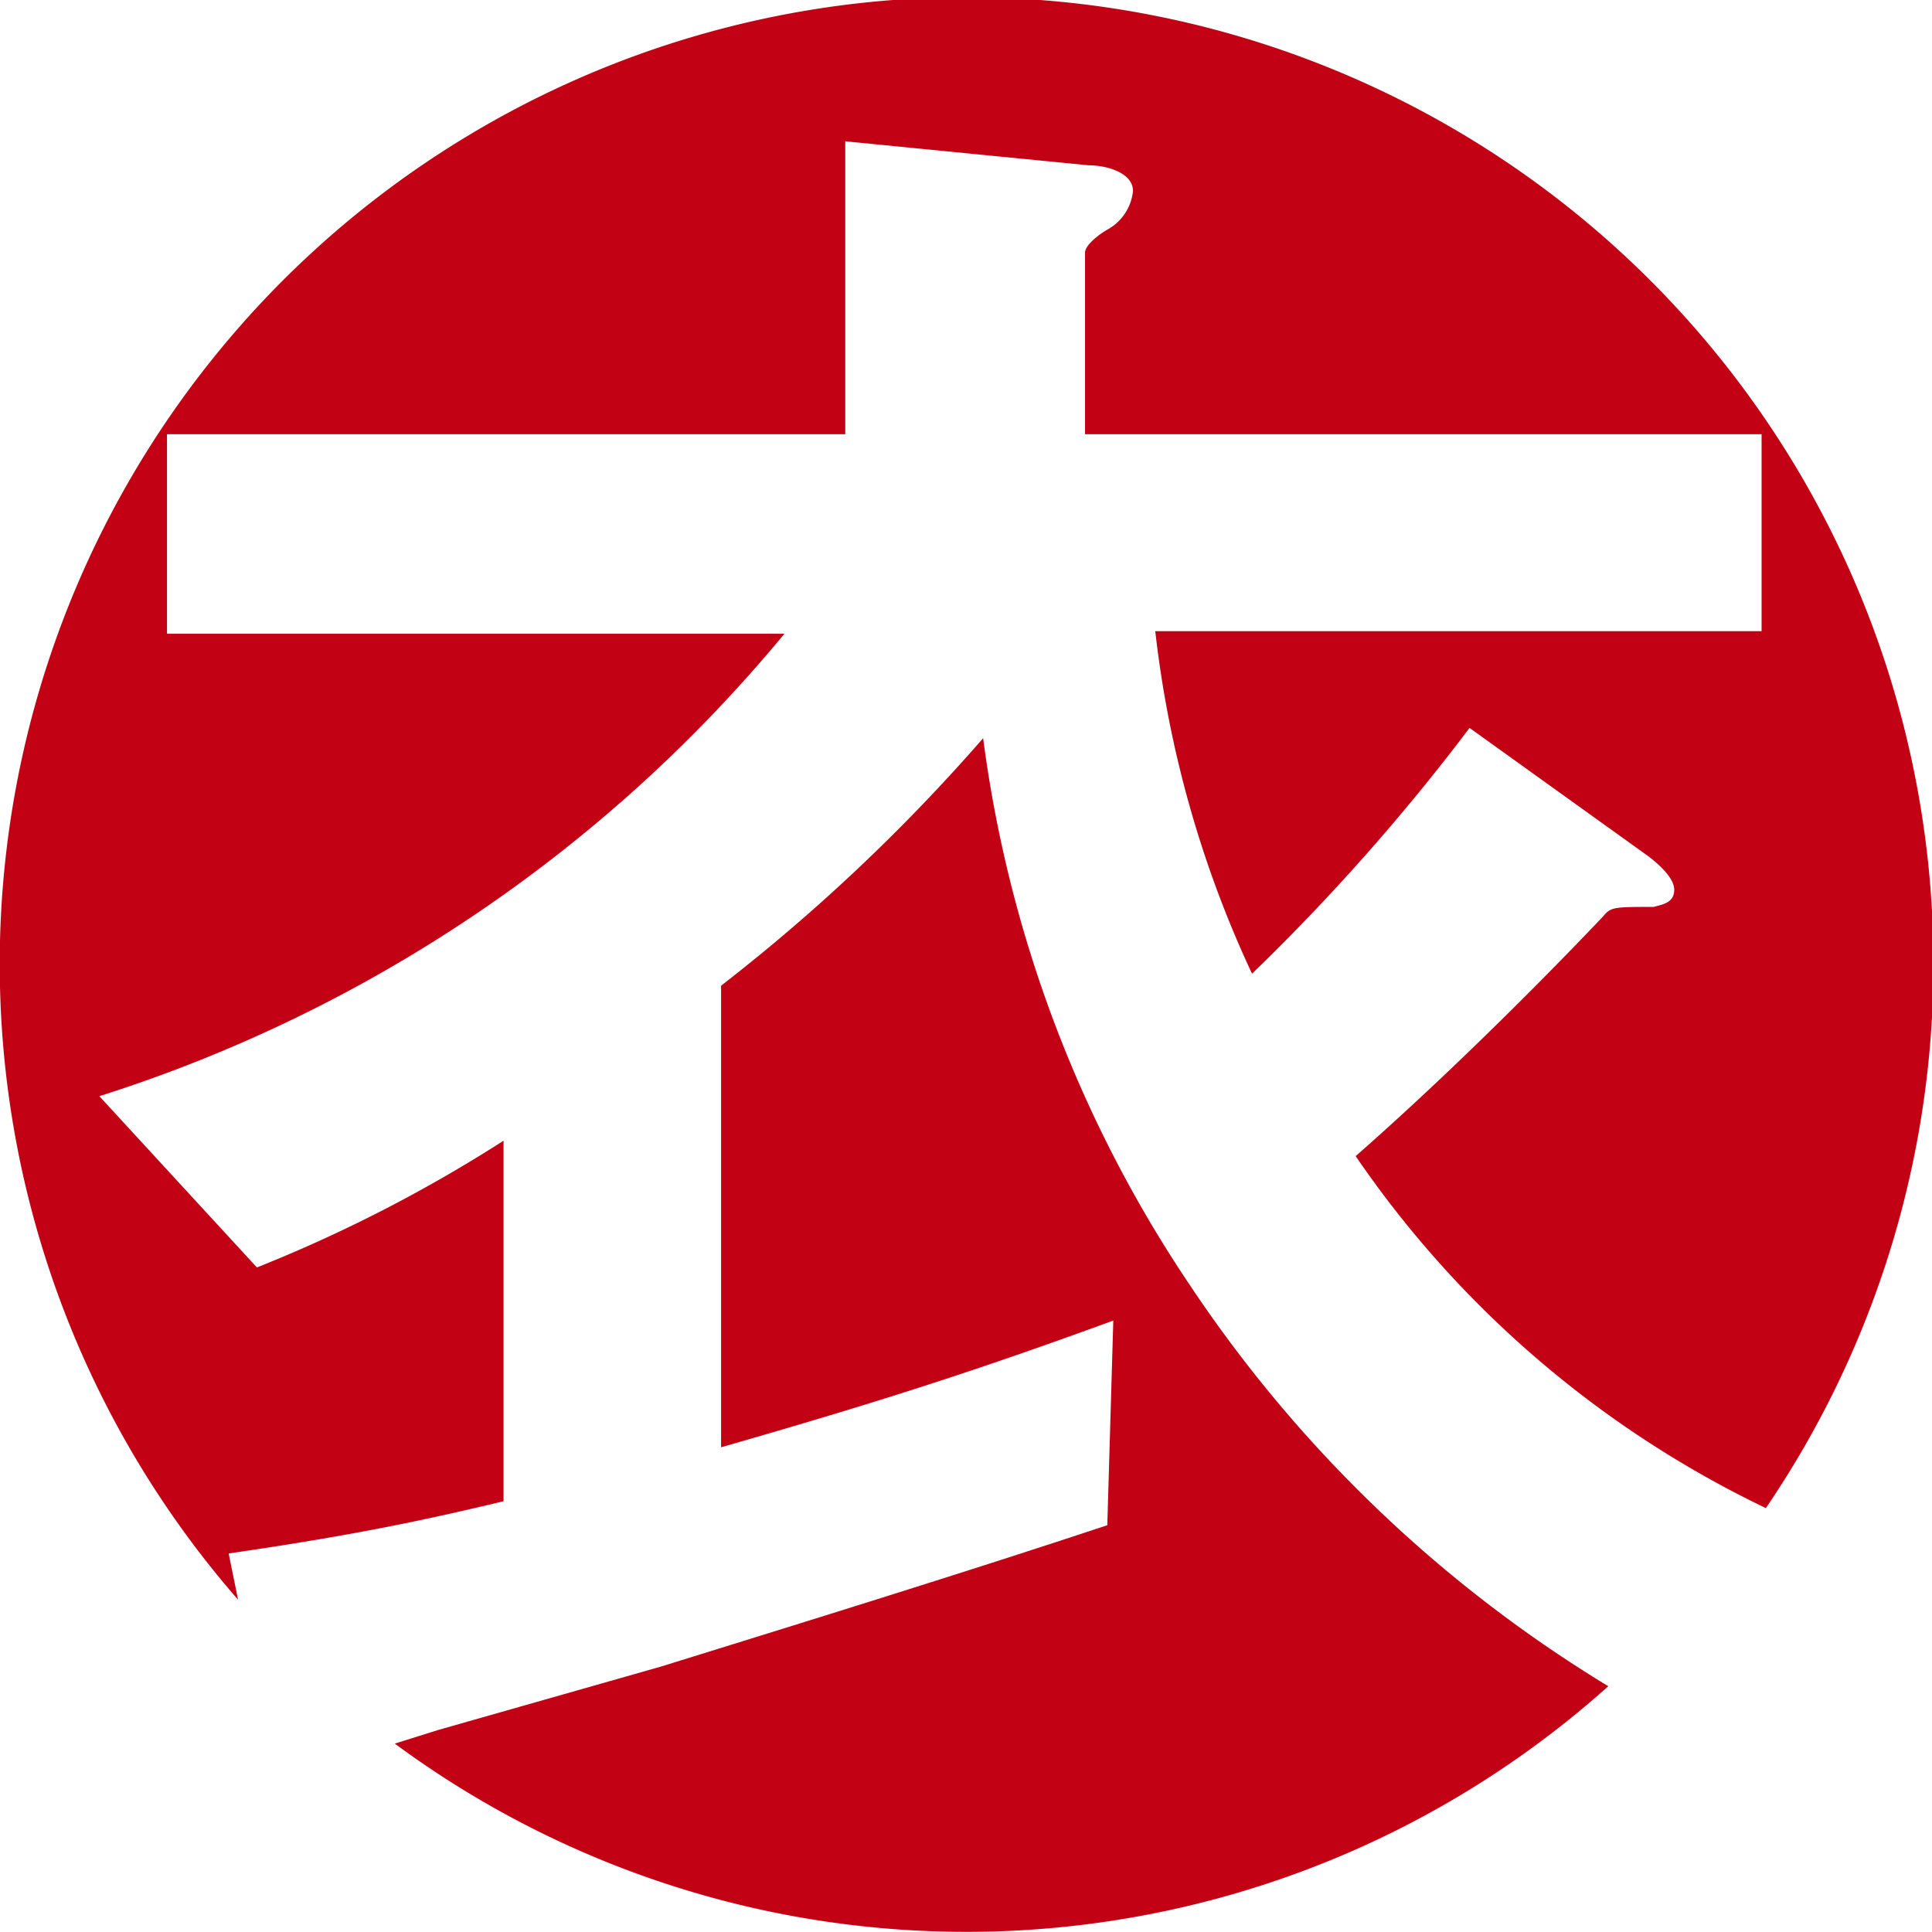
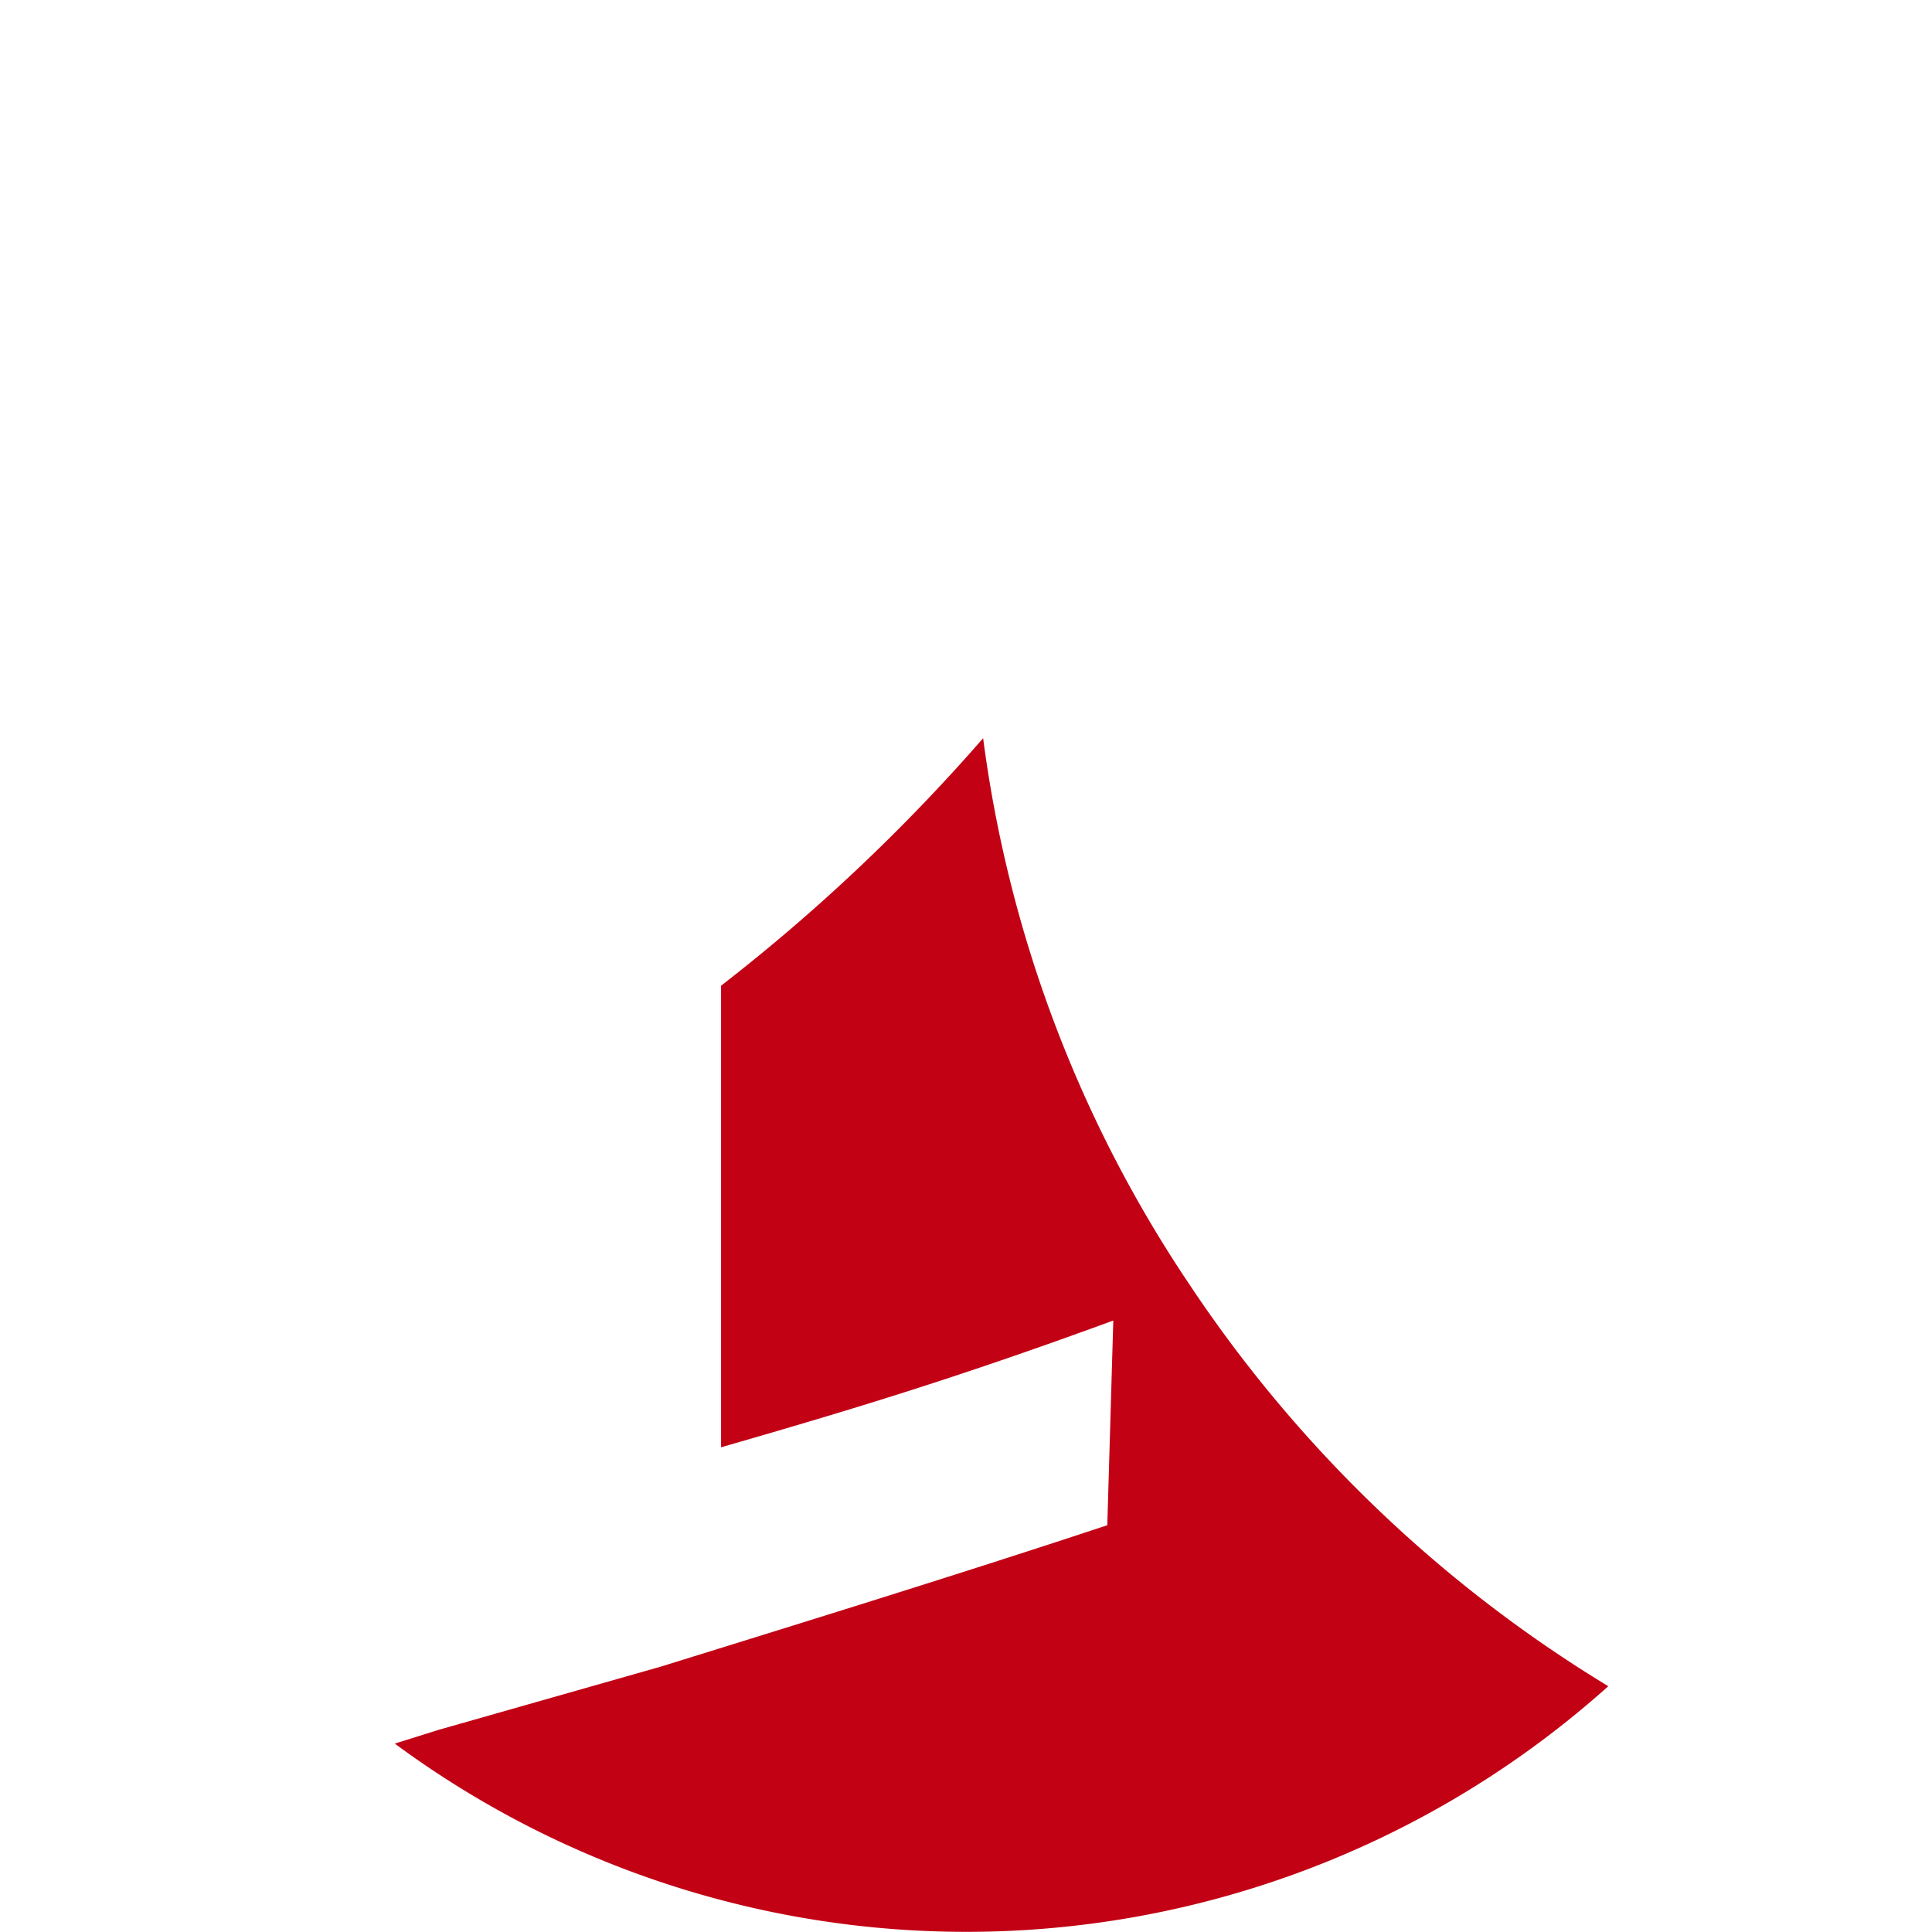
<svg xmlns="http://www.w3.org/2000/svg" viewBox="0 0 22.56 22.56">
  <defs>
    <style>.cls-1{fill:#c20115;}</style>
  </defs>
  <title>アセット 3</title>
  <g id="レイヤー_2" data-name="レイヤー 2">
    <g id="レイヤー_4" data-name="レイヤー 4">
-       <path class="cls-1" d="M2.67,18.14c1.3-.19,2.13-.35,3.21-.61V13.32A17,17,0,0,1,3,14.8l-1.84-2a17.06,17.06,0,0,0,8-5.4H1.95V5.07H9.87V1.65l2.84.28c.22,0,.52.09.52.3a.58.58,0,0,1-.28.44c-.11.06-.28.19-.28.28V5.07h7.9v2.3H13.49a12.84,12.84,0,0,0,1.13,4A24.66,24.66,0,0,0,17.16,8.5L19.25,10c.09.07.3.24.3.39s-.13.17-.24.2c-.46,0-.5,0-.59.11-.35.37-1.58,1.65-2.89,2.8a12.17,12.17,0,0,0,4.79,4.11A11.29,11.29,0,1,0,2.78,18.68Z" />
      <path class="cls-1" d="M13.89,15a14.87,14.87,0,0,1-2.41-6.38,21.62,21.62,0,0,1-3.06,2.89V16.9c1.67-.48,2.86-.85,4.58-1.48l-.07,2.39c-1.69.56-3.47,1.11-5.21,1.65l-2.6.74-.51.16a11.23,11.23,0,0,0,14.17-.67A15.58,15.58,0,0,1,13.89,15Z" />
    </g>
  </g>
</svg>